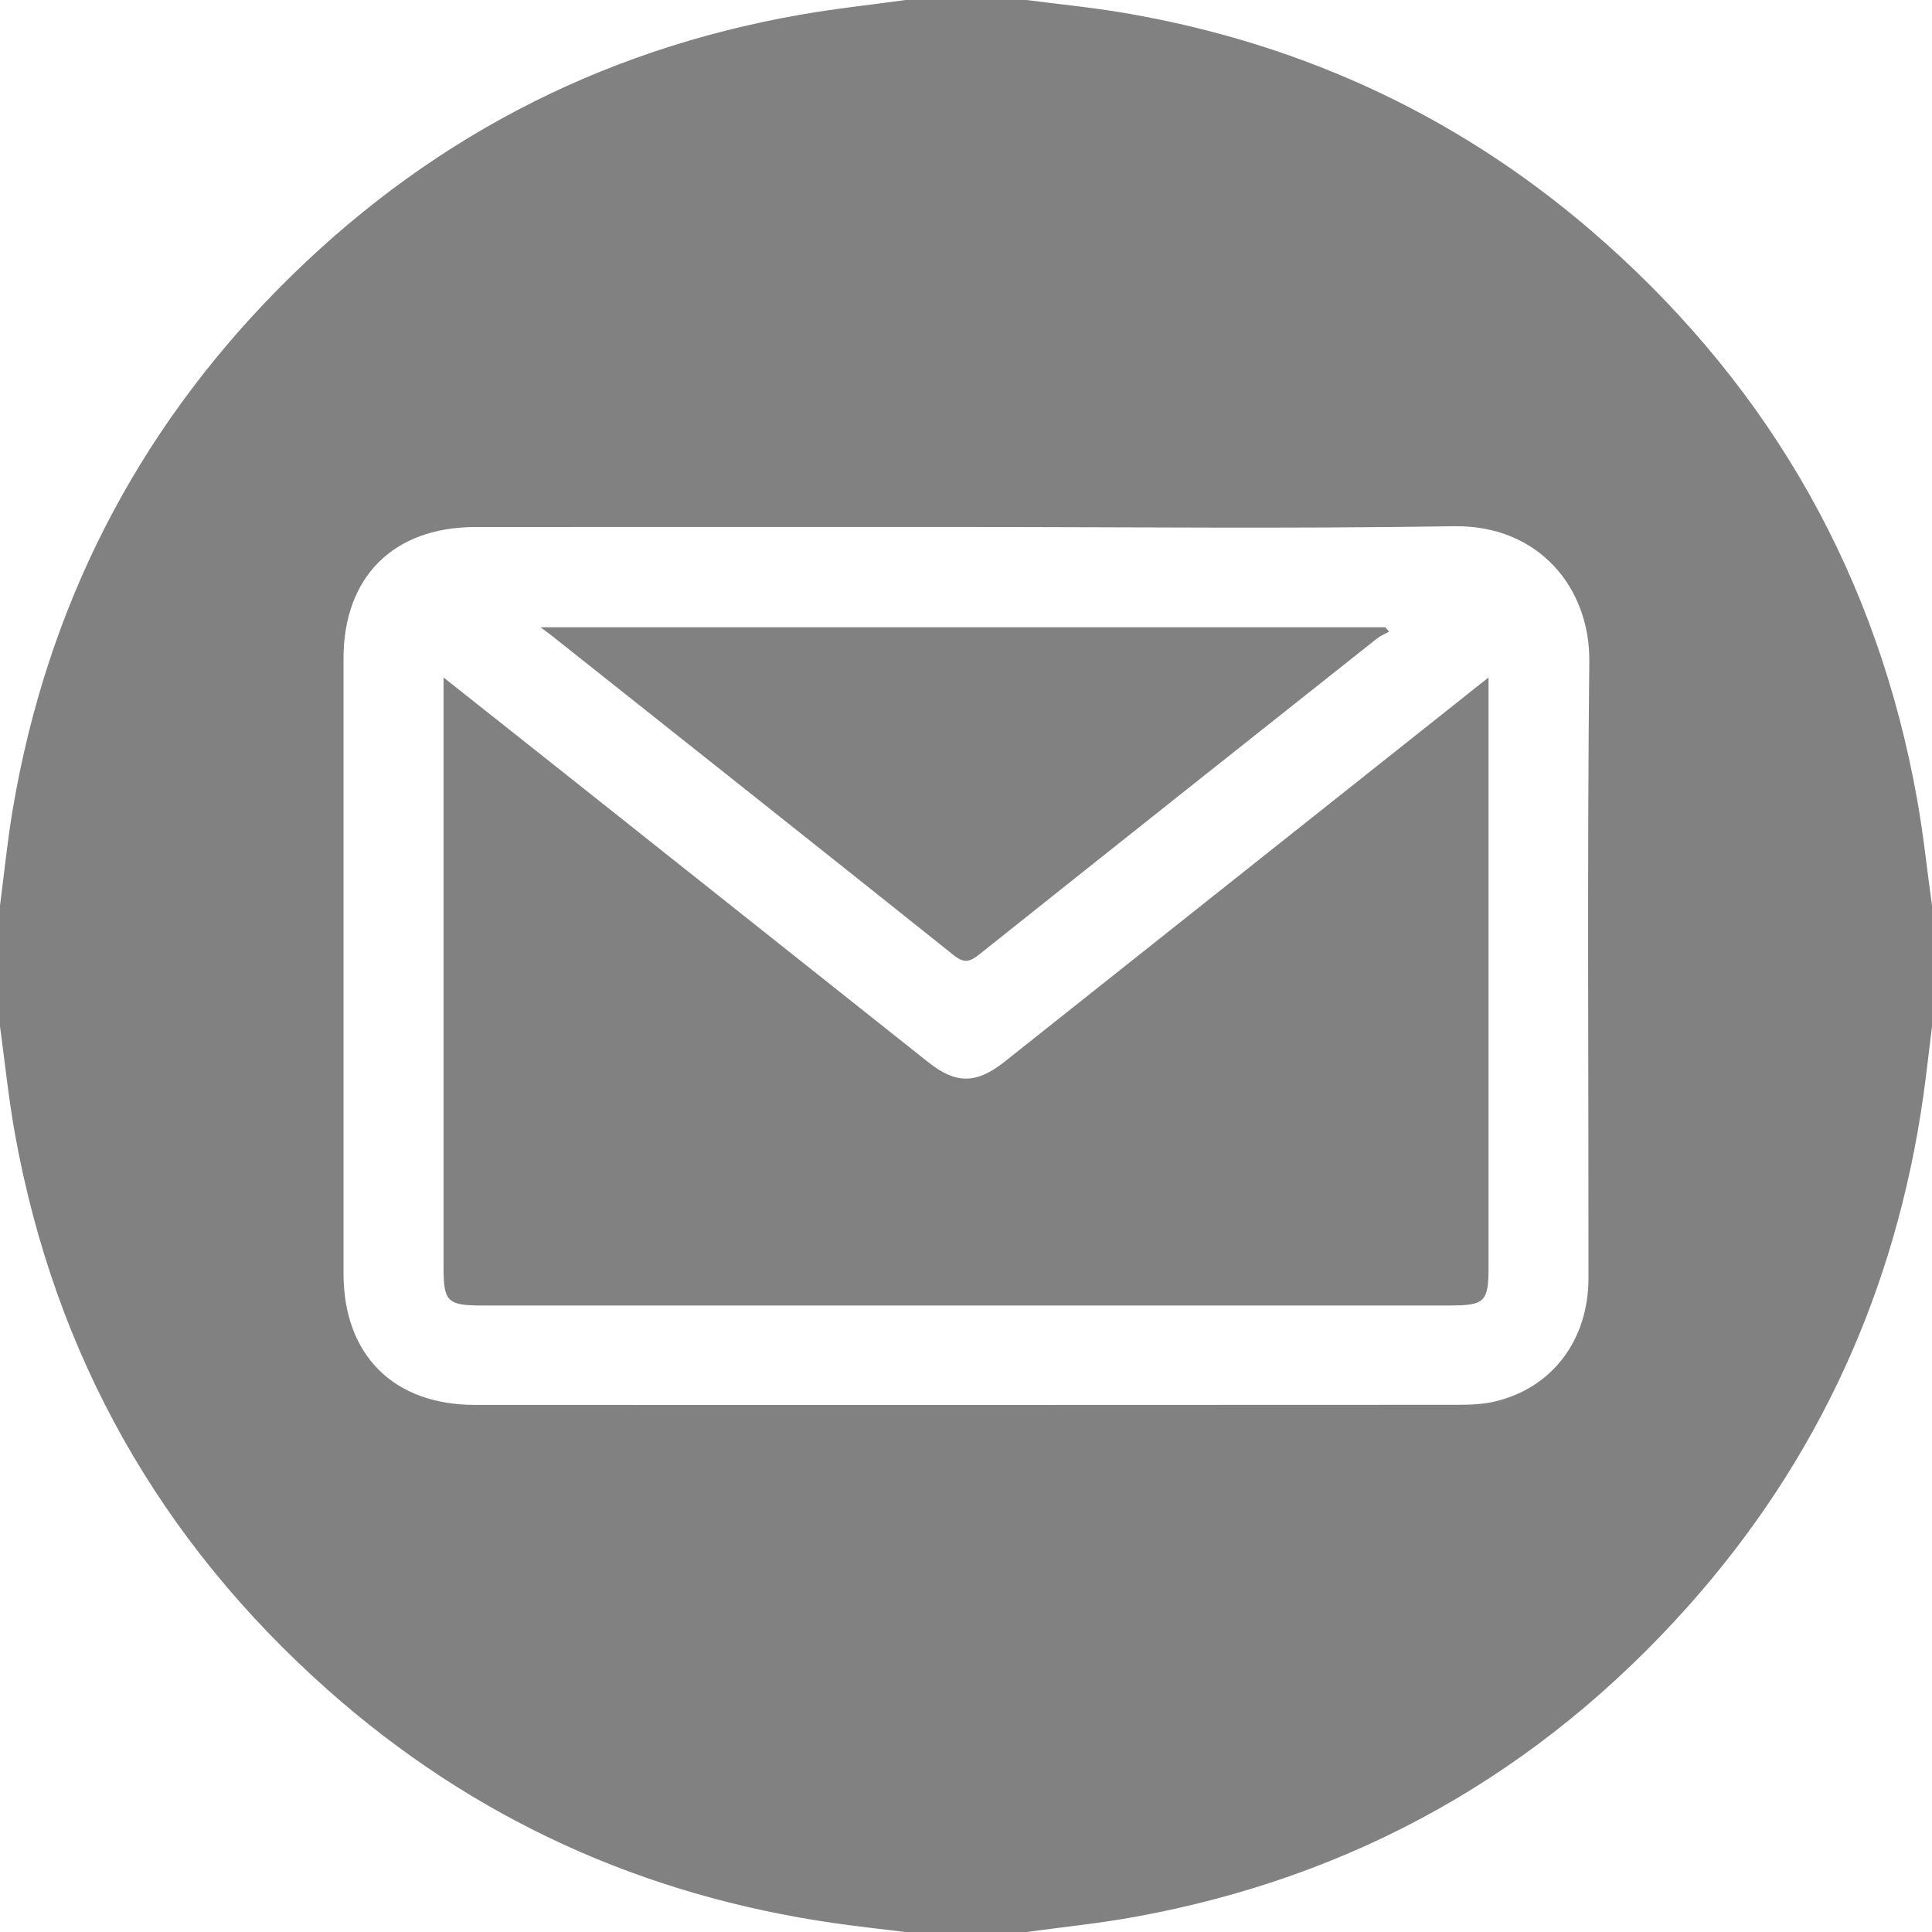
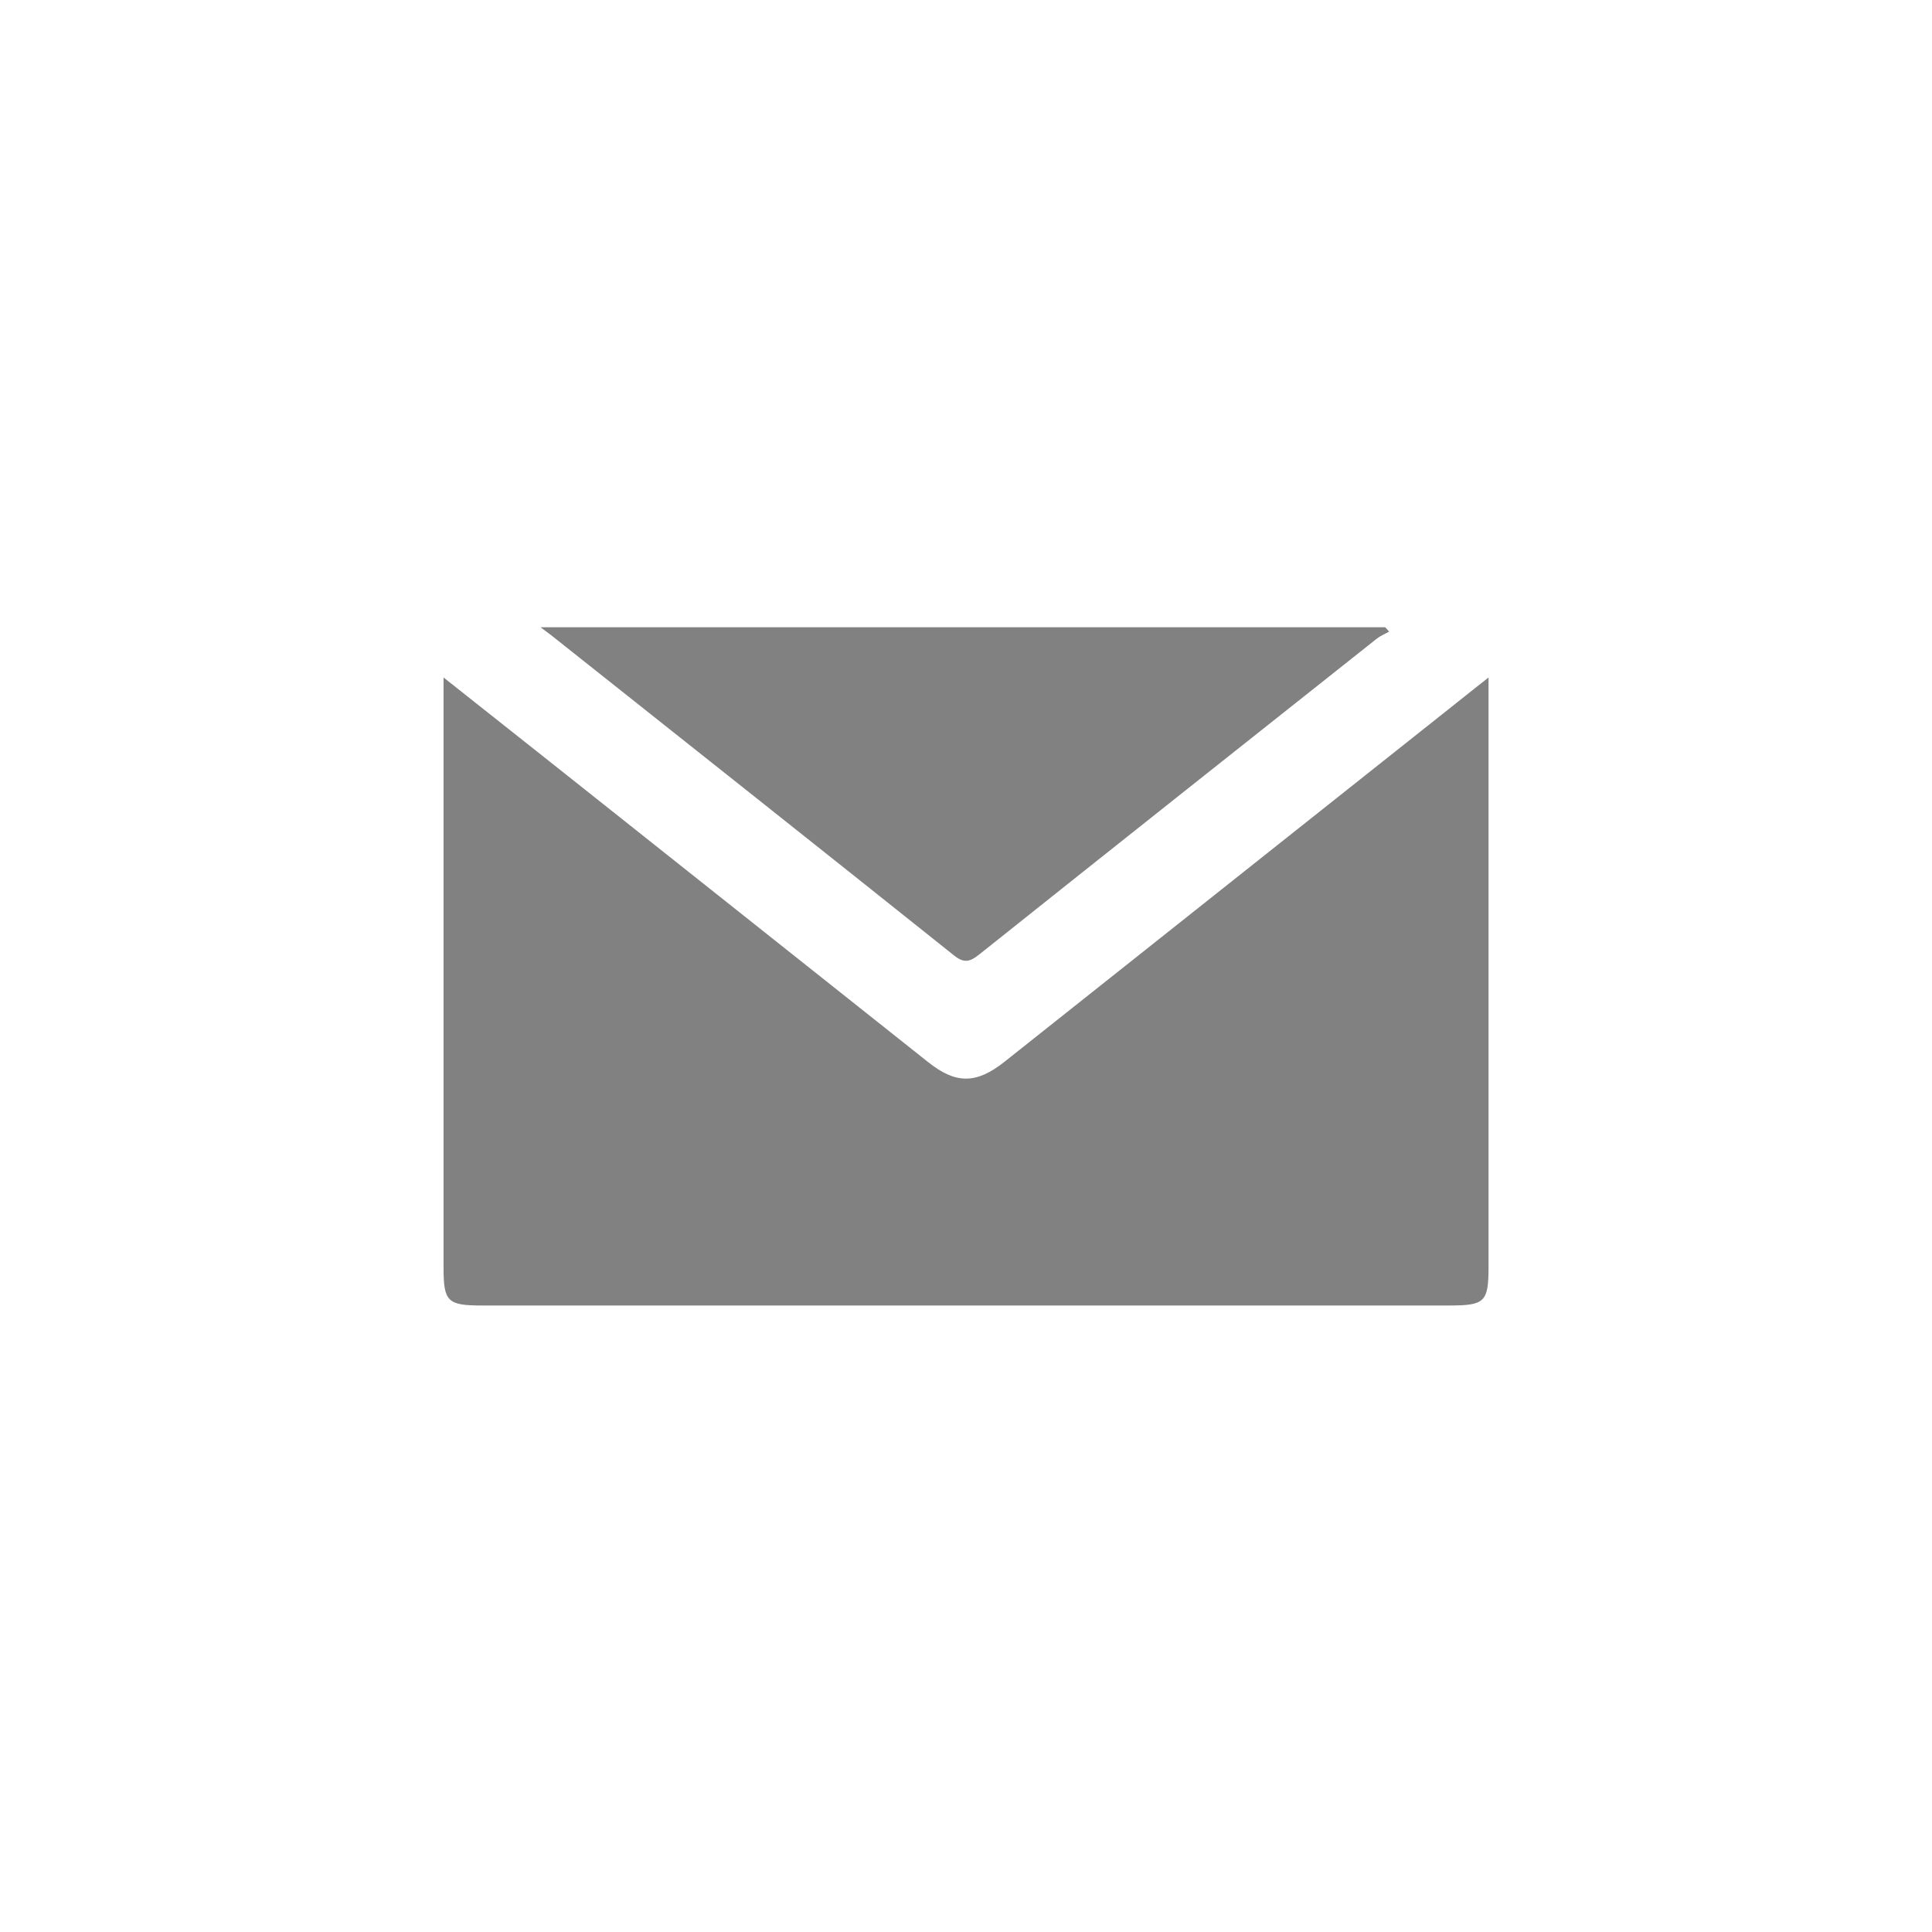
<svg xmlns="http://www.w3.org/2000/svg" version="1.1" id="Layer_1" x="0px" y="0px" width="50px" height="50px" viewBox="0 0 50 50" enable-background="new 0 0 50 50" xml:space="preserve">
  <g>
-     <path fill="#818181" d="M50,23.438c0,1.042,0,2.083,0,3.125c-0.076,0.611-0.142,1.223-0.229,1.832   c-0.713,4.994-2.72,9.402-6.076,13.167c-3.852,4.321-8.638,7.018-14.343,8.05c-0.923,0.167-1.86,0.261-2.79,0.389   c-1.042,0-2.083,0-3.125,0c-0.61-0.075-1.221-0.141-1.829-0.228c-4.975-0.713-9.372-2.705-13.13-6.043   c-4.341-3.856-7.052-8.651-8.089-14.373C0.222,28.431,0.128,27.494,0,26.563c0-1.042,0-2.083,0-3.125   c0.109-0.835,0.191-1.676,0.332-2.506c0.884-5.201,3.166-9.7,6.87-13.455c3.739-3.79,8.239-6.17,13.492-7.093   c0.909-0.16,1.829-0.258,2.743-0.384c1.042,0,2.083,0,3.125,0c0.851,0.111,1.708,0.193,2.553,0.338   c4.695,0.803,8.85,2.765,12.408,5.931c4.35,3.871,7.07,8.678,8.093,14.424C49.778,21.602,49.874,22.522,50,23.438z M24.989,13.639   c-4.23,0-8.461-0.002-12.691,0.001c-2.116,0.001-3.408,1.292-3.408,3.402c-0.001,5.304-0.001,10.609,0,15.913   c0.001,2.111,1.291,3.404,3.406,3.404c8.477,0.002,16.954,0.002,25.431-0.003c0.323,0,0.656-0.012,0.968-0.087   c1.481-0.355,2.414-1.592,2.415-3.191c0.004-5.321-0.035-10.642,0.021-15.962c0.02-1.911-1.32-3.531-3.5-3.497   C33.418,13.686,29.203,13.639,24.989,13.639z" />
    <path fill="#818181" d="M38.523,17.534c0,0.304,0,0.48,0,0.657c0,4.866,0,9.731,0,14.597c0,0.907-0.094,0.998-1.015,0.998   c-8.348,0-16.696,0-25.044,0c-0.882,0-0.985-0.102-0.985-0.978c-0.001-4.882,0-9.764,0-14.645c0-0.17,0-0.34,0-0.63   c1.027,0.814,1.953,1.546,2.878,2.28c3.223,2.559,6.446,5.119,9.669,7.679c0.713,0.566,1.242,0.565,1.971-0.014   c3.95-3.135,7.899-6.272,11.848-9.407C38.032,17.92,38.221,17.772,38.523,17.534z" />
    <path fill="#818181" d="M13.99,16.234c7.392,0,14.626,0,21.859,0c0.034,0.037,0.068,0.075,0.102,0.112   c-0.106,0.06-0.223,0.106-0.318,0.181c-3.429,2.719-6.858,5.438-10.28,8.166c-0.232,0.185-0.387,0.254-0.659,0.037   c-3.471-2.772-6.952-5.53-10.43-8.291C14.212,16.399,14.159,16.361,13.99,16.234z" />
  </g>
</svg>